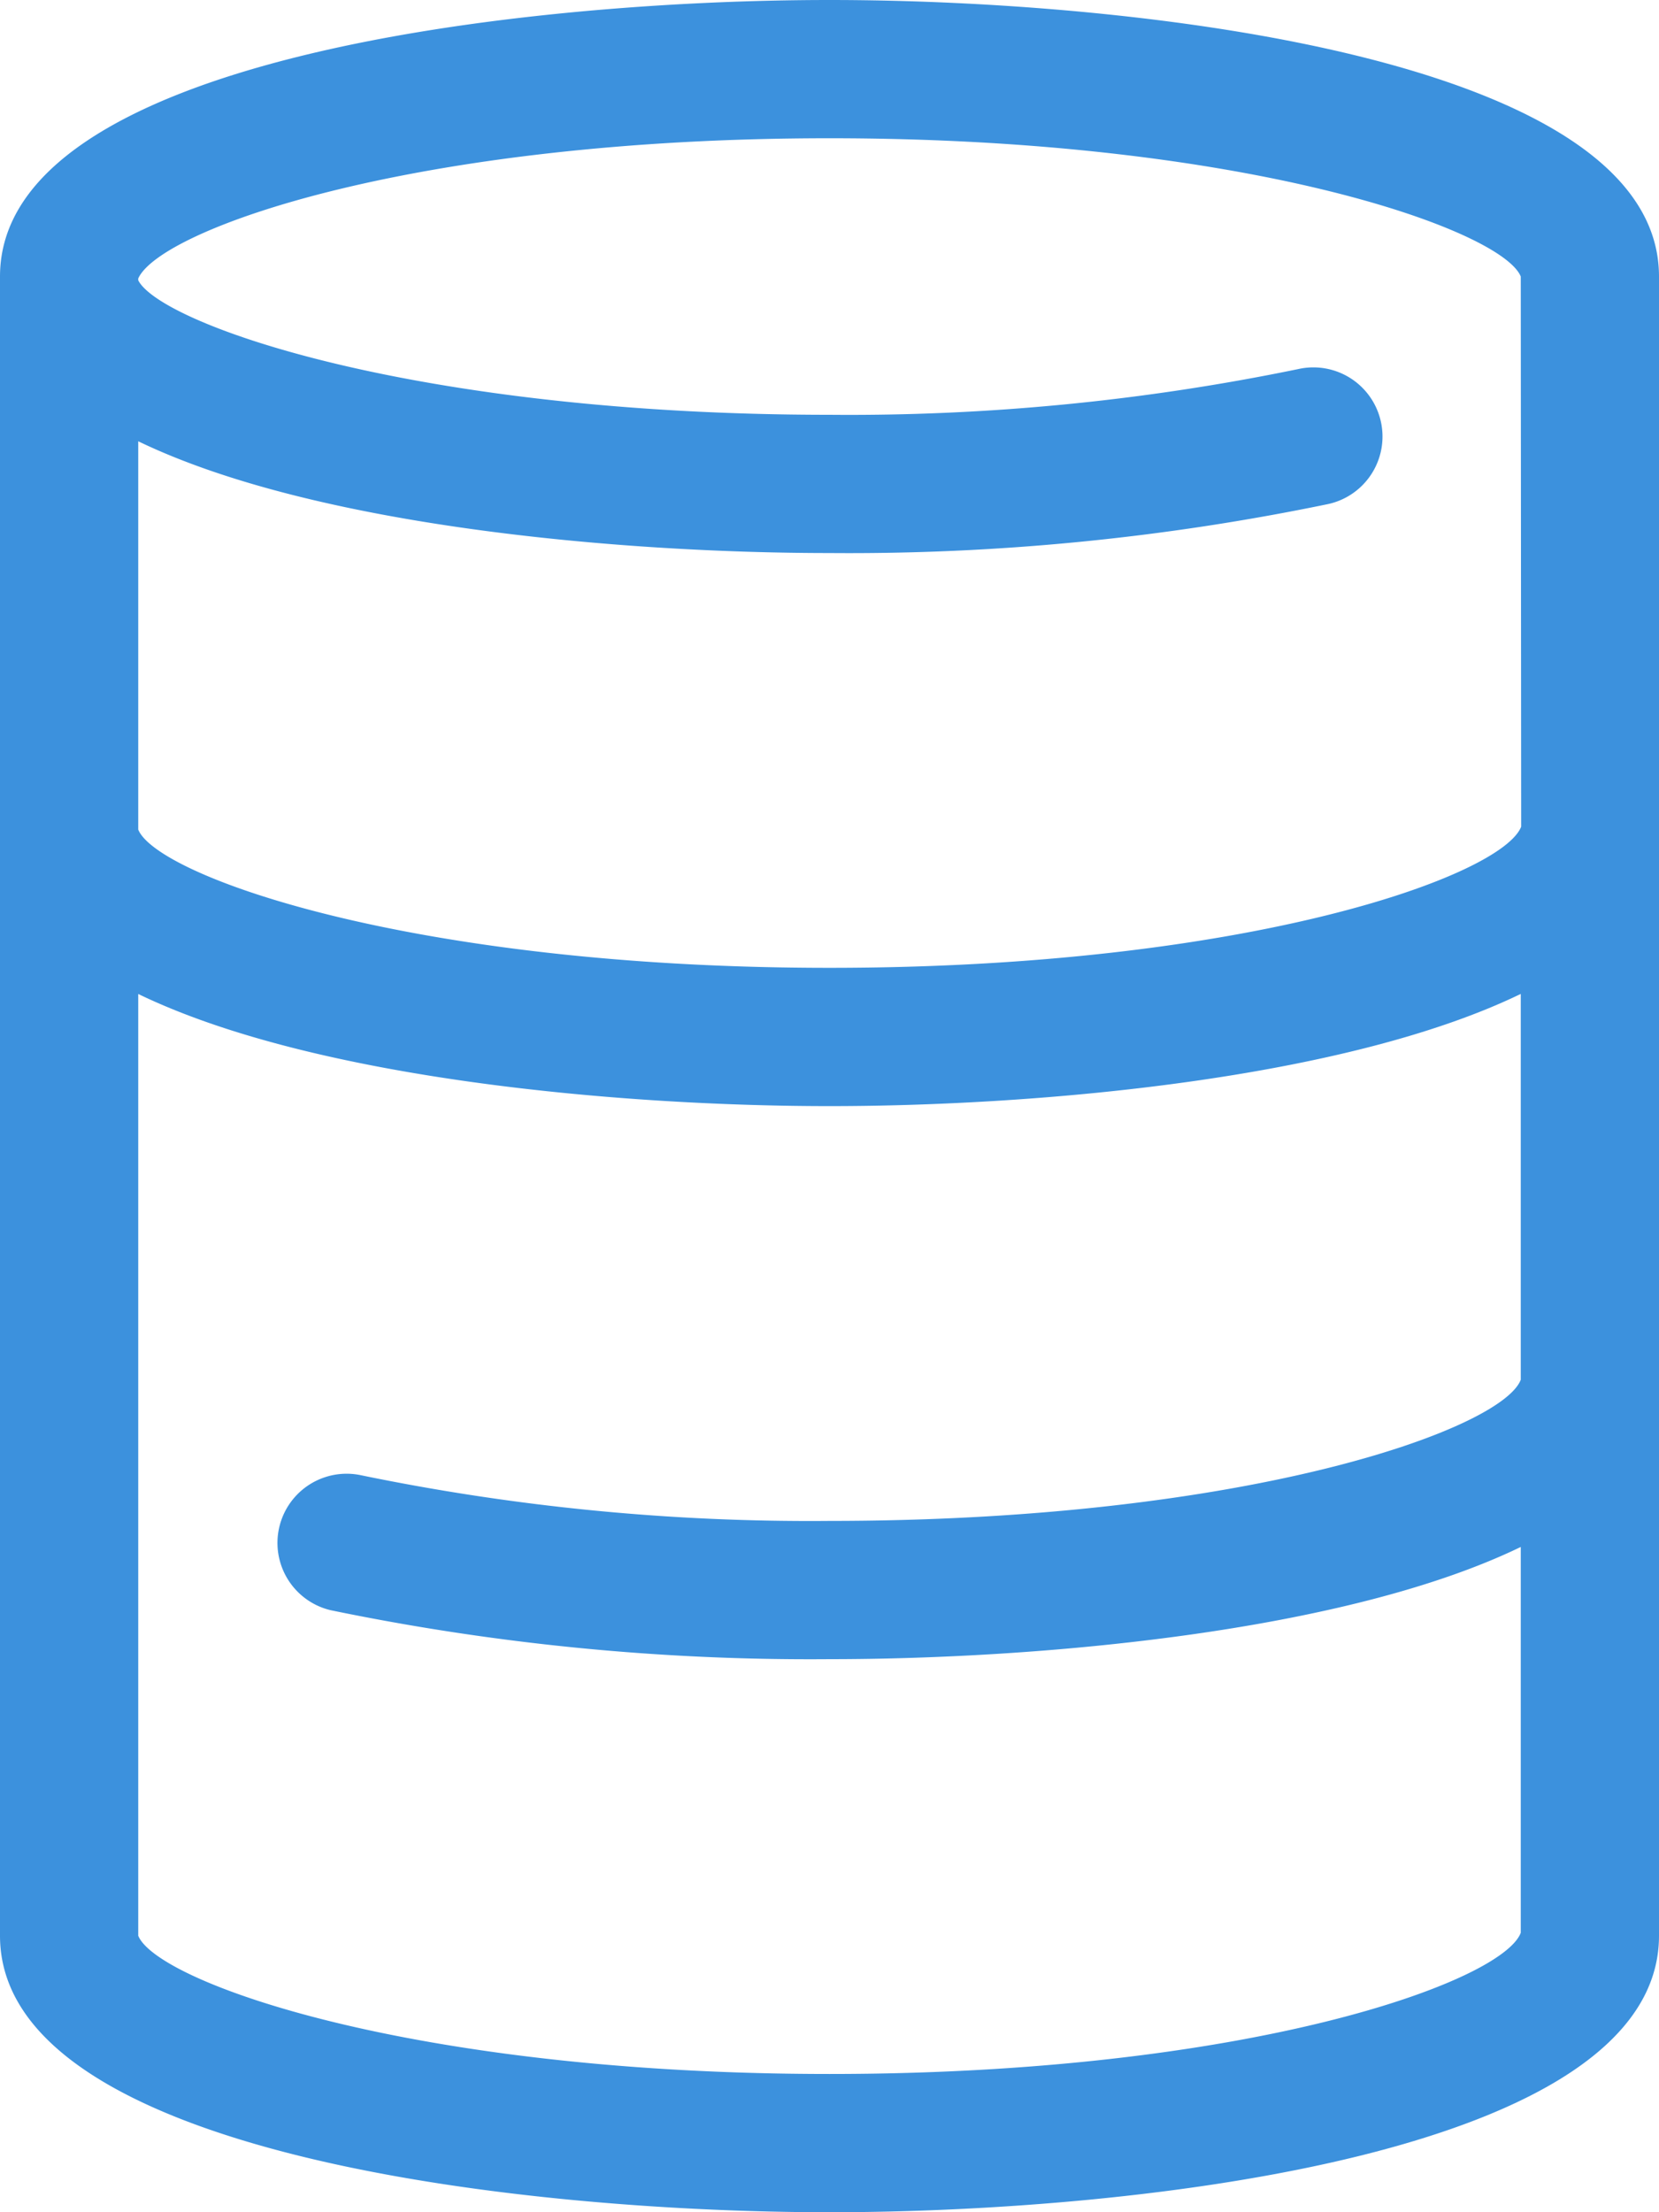
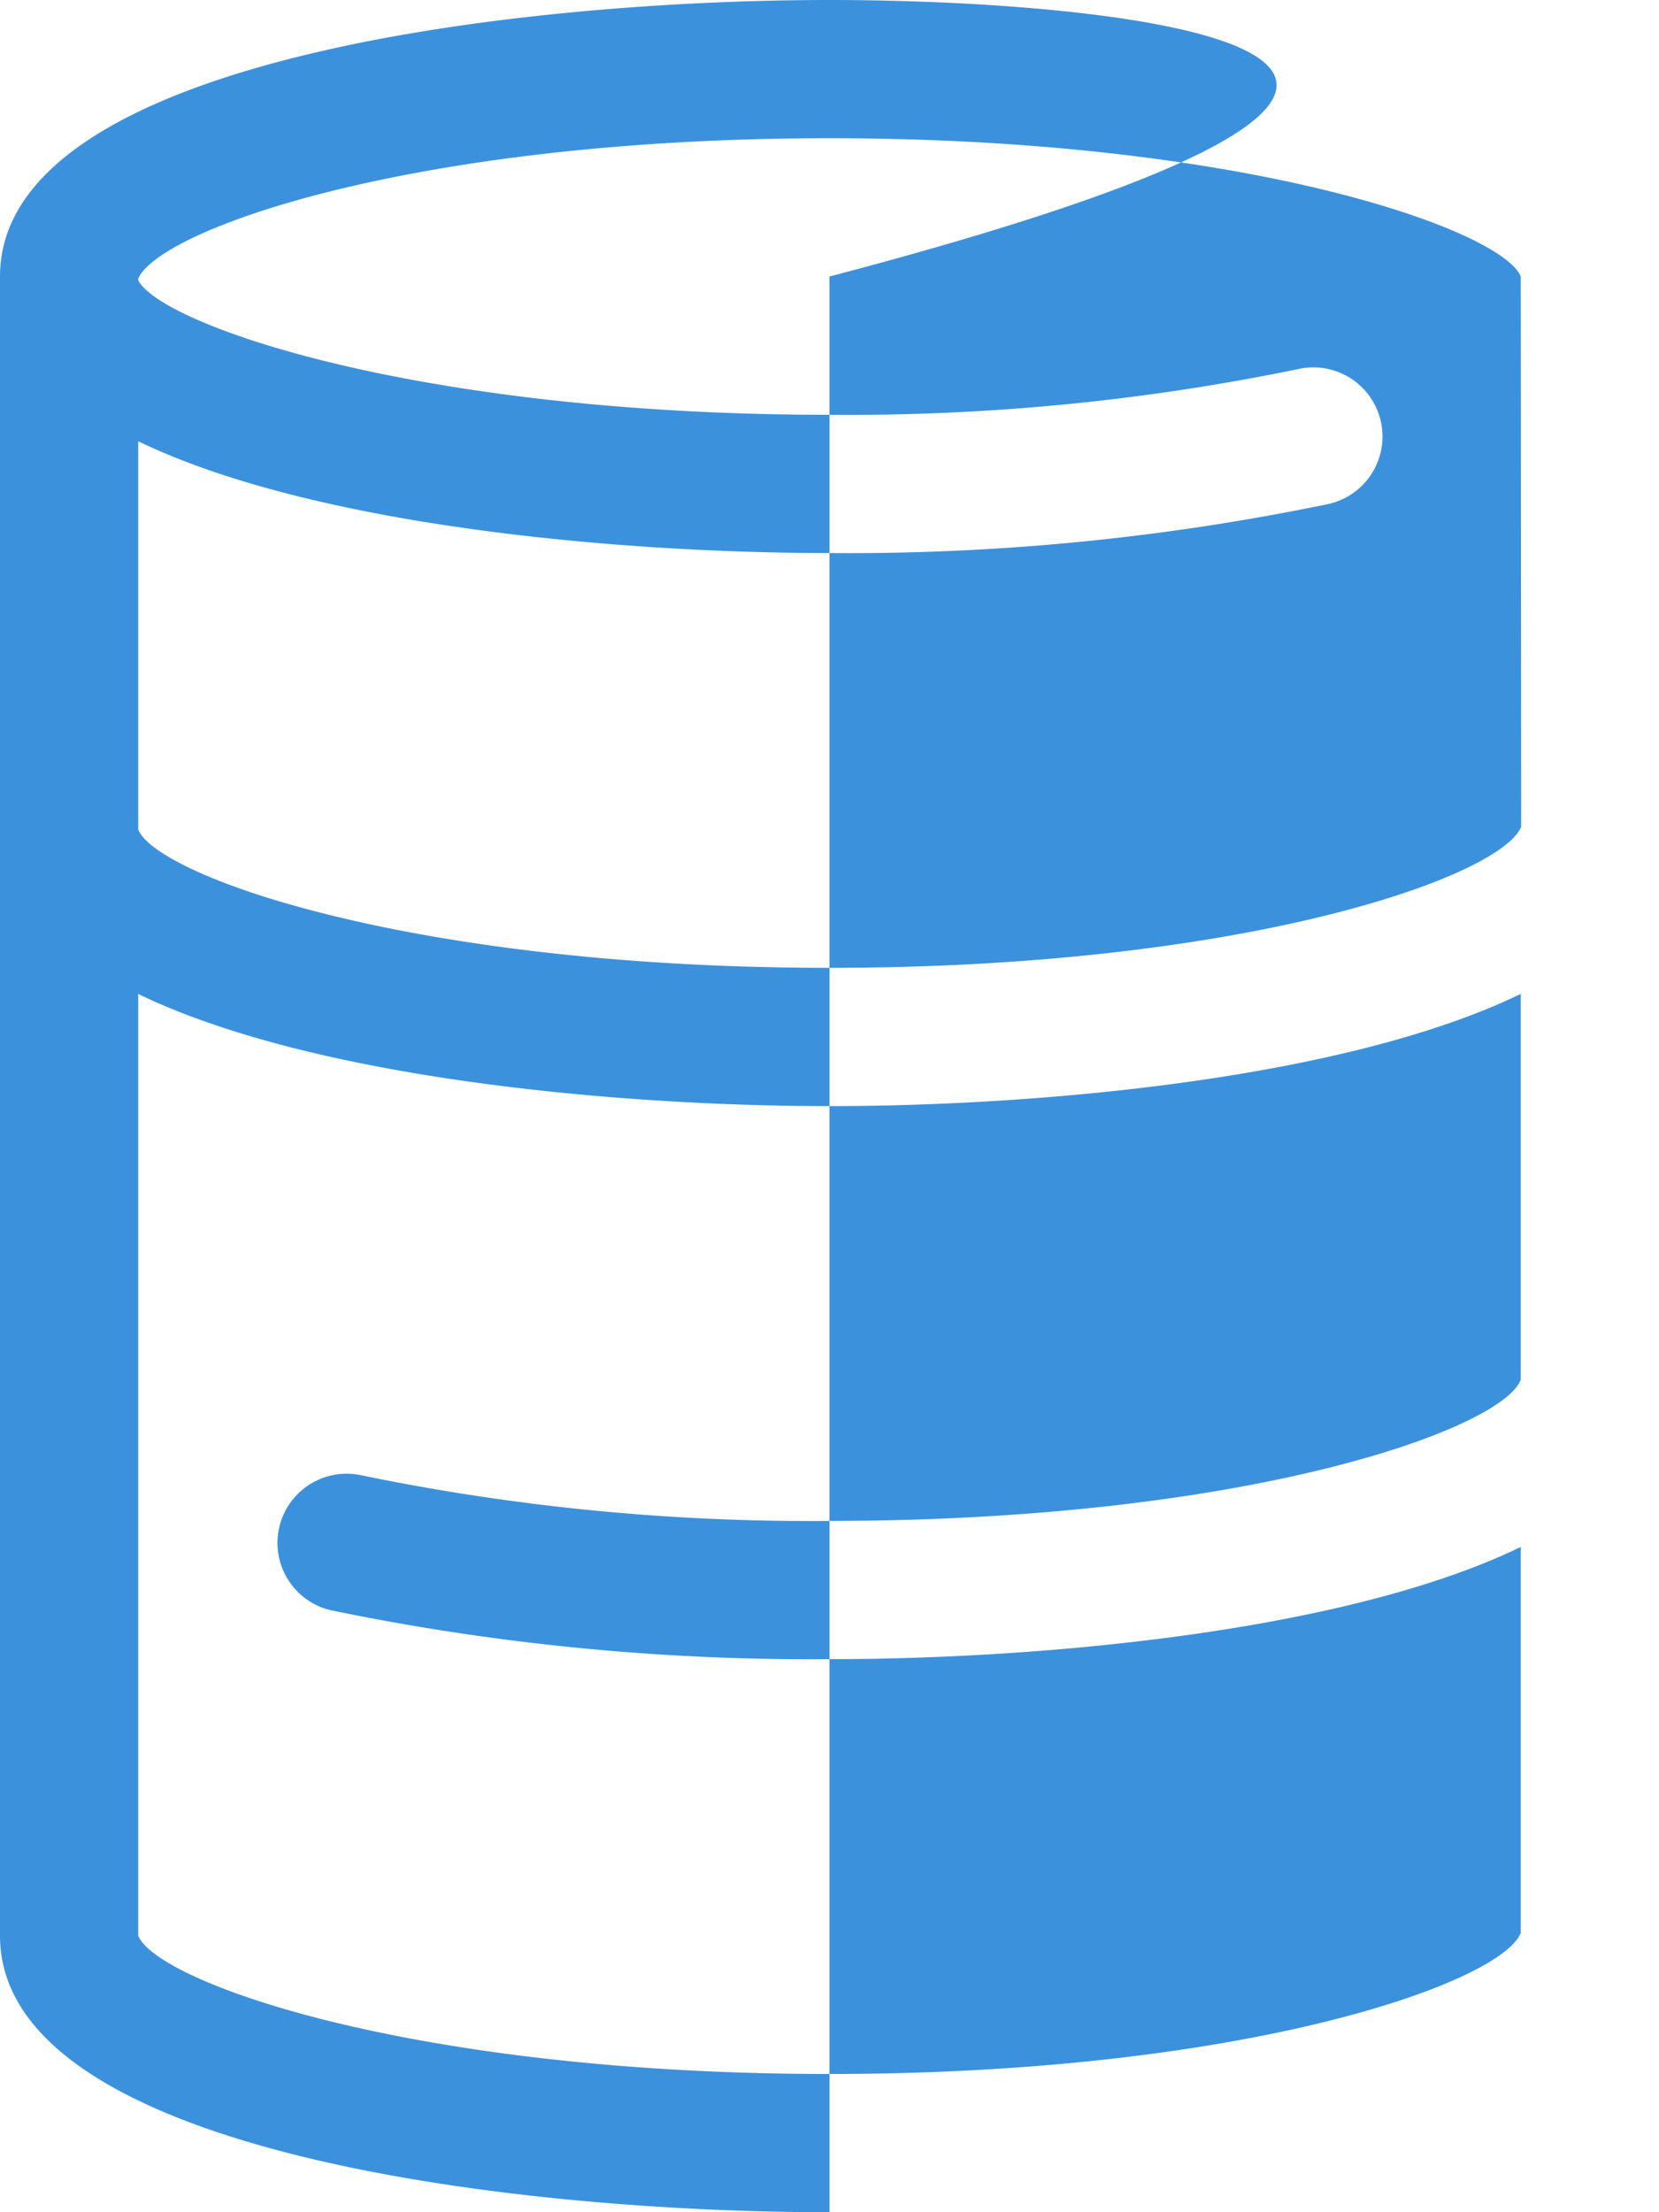
<svg xmlns="http://www.w3.org/2000/svg" width="68.284" height="91.046" viewBox="0 0 68.284 91.046">
  <g id="Layer_2" data-name="Layer 2" transform="translate(-4)">
-     <path id="Path_2019" data-name="Path 2019" d="M38.142,0C25.461,0,4,2.4,4,11.381V79.665C4,88.65,25.461,91.046,38.142,91.046s34.142-2.4,34.142-11.381V11.381C72.284,2.4,50.823,0,38.142,0ZM9.69,18.161c7.25,3.5,19.862,4.6,28.452,4.6a97.189,97.189,0,0,0,20.542-2.02,2.845,2.845,0,0,0-1.252-5.551,91.459,91.459,0,0,1-19.29,1.881c-17.071,0-27.53-3.733-28.452-5.534V11.46c.922-2.037,11.381-5.77,28.452-5.77,17.193,0,27.675,3.784,28.452,5.69l.017,22.642c-.791,2.029-11.264,5.81-28.469,5.81S10.464,36.051,9.69,34.142ZM38.142,85.356c-17.2,0-27.678-3.781-28.452-5.69V40.908c7.247,3.505,19.857,4.615,28.452,4.615s21.211-1.11,28.452-4.618V56.784c-.774,2.029-11.247,5.81-28.452,5.81a91.418,91.418,0,0,1-19.29-1.881A2.847,2.847,0,0,0,17.6,66.267a97.367,97.367,0,0,0,20.542,2.017c8.6,0,21.211-1.11,28.452-4.618V79.546C65.82,81.574,55.347,85.356,38.142,85.356Z" transform="translate(0 0)" fill="#3c91dd" />
+     <path id="Path_2019" data-name="Path 2019" d="M38.142,0C25.461,0,4,2.4,4,11.381V79.665C4,88.65,25.461,91.046,38.142,91.046V11.381C72.284,2.4,50.823,0,38.142,0ZM9.69,18.161c7.25,3.5,19.862,4.6,28.452,4.6a97.189,97.189,0,0,0,20.542-2.02,2.845,2.845,0,0,0-1.252-5.551,91.459,91.459,0,0,1-19.29,1.881c-17.071,0-27.53-3.733-28.452-5.534V11.46c.922-2.037,11.381-5.77,28.452-5.77,17.193,0,27.675,3.784,28.452,5.69l.017,22.642c-.791,2.029-11.264,5.81-28.469,5.81S10.464,36.051,9.69,34.142ZM38.142,85.356c-17.2,0-27.678-3.781-28.452-5.69V40.908c7.247,3.505,19.857,4.615,28.452,4.615s21.211-1.11,28.452-4.618V56.784c-.774,2.029-11.247,5.81-28.452,5.81a91.418,91.418,0,0,1-19.29-1.881A2.847,2.847,0,0,0,17.6,66.267a97.367,97.367,0,0,0,20.542,2.017c8.6,0,21.211-1.11,28.452-4.618V79.546C65.82,81.574,55.347,85.356,38.142,85.356Z" transform="translate(0 0)" fill="#3c91dd" />
  </g>
</svg>